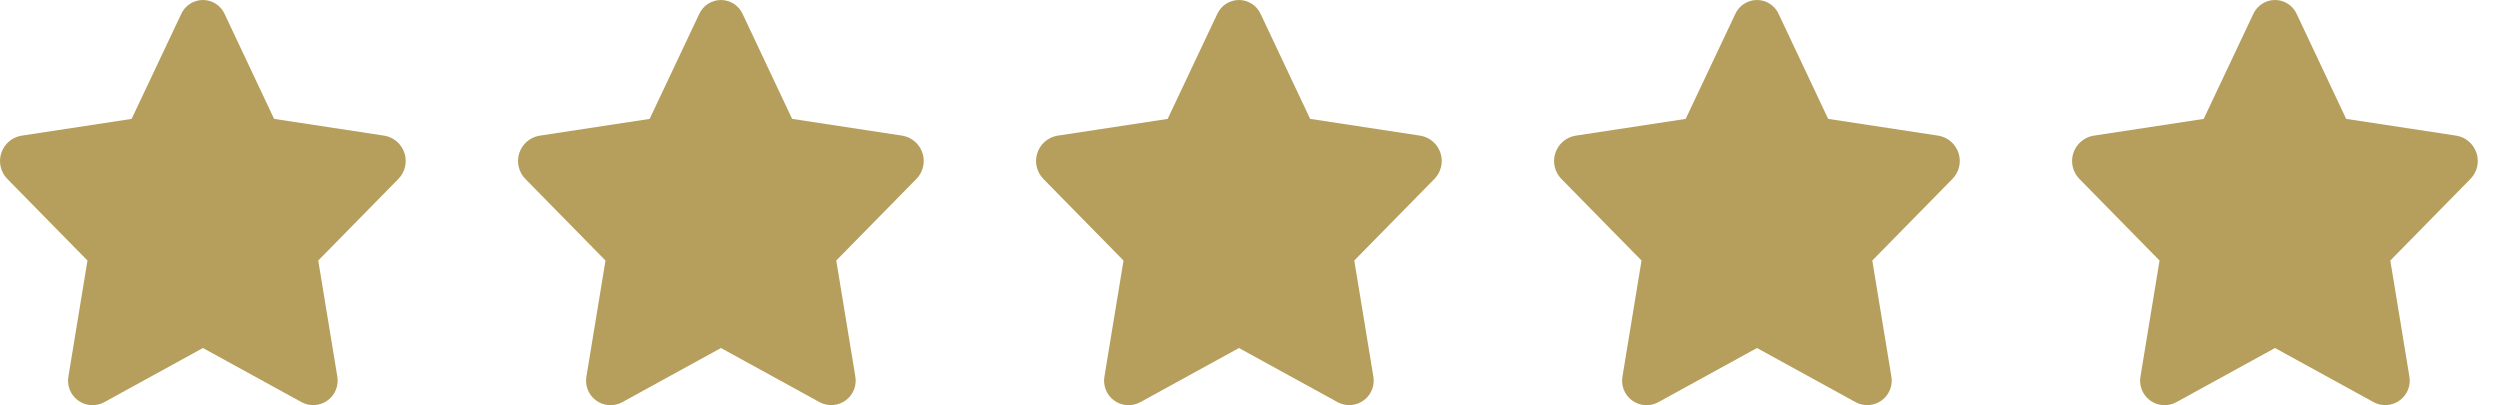
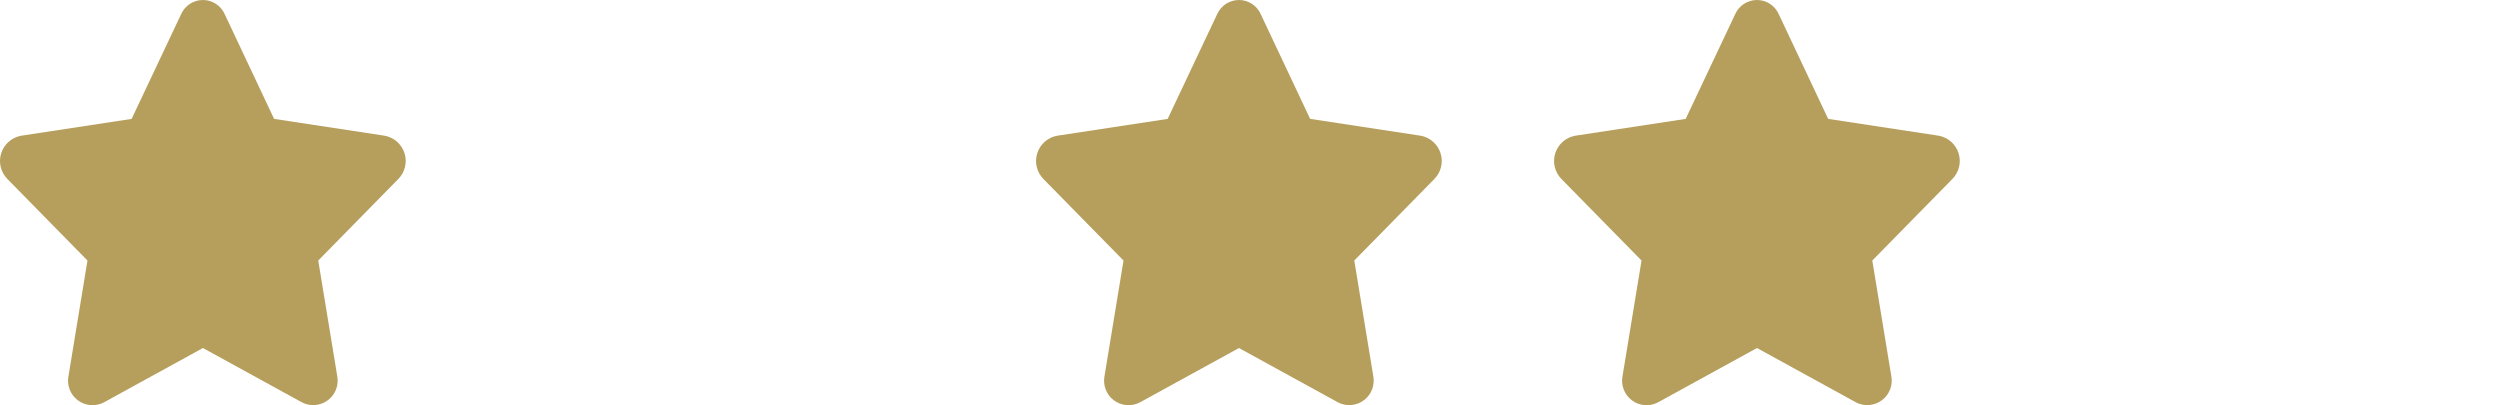
<svg xmlns="http://www.w3.org/2000/svg" width="111" height="18" viewBox="0 0 111 18" fill="none">
  <path d="M8.044 0.625L5.844 5.279L0.928 6.028C0.725 6.067 0.536 6.159 0.382 6.297C0.228 6.434 0.114 6.611 0.052 6.808C-0.01 7.005 -0.017 7.215 0.032 7.416C0.081 7.617 0.183 7.8 0.328 7.947L3.884 11.568L3.043 16.683C3.001 16.885 3.018 17.094 3.09 17.286C3.163 17.479 3.288 17.647 3.452 17.771C3.616 17.895 3.812 17.97 4.017 17.987C4.222 18.004 4.428 17.962 4.61 17.867L9.01 15.452L13.41 17.867C13.592 17.961 13.797 18.001 14.001 17.983C14.205 17.965 14.4 17.89 14.563 17.766C14.726 17.642 14.851 17.475 14.923 17.283C14.995 17.091 15.012 16.883 14.971 16.682L14.13 11.567L17.686 7.946C17.831 7.799 17.933 7.616 17.982 7.415C18.031 7.214 18.024 7.004 17.962 6.807C17.9 6.61 17.786 6.433 17.632 6.296C17.478 6.158 17.289 6.066 17.086 6.027L12.17 5.278L9.975 0.625C9.892 0.439 9.756 0.281 9.585 0.17C9.413 0.059 9.214 0 9.009 0C8.805 0 8.606 0.059 8.434 0.17C8.263 0.281 8.127 0.439 8.044 0.625Z" fill="#B69F5C" />
-   <path d="M31.044 0.625L28.844 5.279L23.928 6.028C23.725 6.067 23.536 6.159 23.382 6.297C23.228 6.434 23.113 6.611 23.052 6.808C22.99 7.005 22.983 7.215 23.032 7.416C23.081 7.617 23.183 7.8 23.328 7.947L26.884 11.568L26.043 16.683C26.001 16.885 26.018 17.094 26.09 17.286C26.163 17.479 26.288 17.647 26.452 17.771C26.616 17.895 26.812 17.97 27.017 17.987C27.222 18.004 27.428 17.962 27.61 17.867L32.01 15.452L36.41 17.867C36.592 17.961 36.797 18.001 37.001 17.983C37.205 17.965 37.4 17.89 37.563 17.766C37.726 17.642 37.851 17.475 37.923 17.283C37.995 17.091 38.012 16.883 37.971 16.682L37.13 11.567L40.686 7.946C40.831 7.799 40.933 7.616 40.982 7.415C41.031 7.214 41.024 7.004 40.962 6.807C40.9 6.61 40.786 6.433 40.632 6.296C40.478 6.158 40.289 6.066 40.086 6.027L35.17 5.278L32.975 0.625C32.892 0.439 32.756 0.281 32.585 0.17C32.413 0.059 32.214 0 32.01 0C31.805 0 31.606 0.059 31.434 0.17C31.263 0.281 31.127 0.439 31.044 0.625Z" fill="#B69F5C" />
  <path d="M54.044 0.625L51.844 5.279L46.928 6.028C46.725 6.067 46.536 6.159 46.382 6.297C46.228 6.434 46.114 6.611 46.052 6.808C45.99 7.005 45.983 7.215 46.032 7.416C46.081 7.617 46.183 7.8 46.328 7.947L49.884 11.568L49.043 16.683C49.001 16.885 49.018 17.094 49.09 17.286C49.163 17.479 49.288 17.647 49.452 17.771C49.616 17.895 49.812 17.97 50.017 17.987C50.222 18.004 50.428 17.962 50.61 17.867L55.01 15.452L59.41 17.867C59.592 17.961 59.797 18.001 60.001 17.983C60.205 17.965 60.4 17.89 60.563 17.766C60.726 17.642 60.851 17.475 60.923 17.283C60.995 17.091 61.012 16.883 60.971 16.682L60.13 11.567L63.686 7.946C63.831 7.799 63.933 7.616 63.982 7.415C64.031 7.214 64.024 7.004 63.962 6.807C63.9 6.61 63.786 6.433 63.632 6.296C63.478 6.158 63.289 6.066 63.086 6.027L58.17 5.278L55.975 0.625C55.892 0.439 55.756 0.281 55.585 0.17C55.413 0.059 55.214 0 55.01 0C54.805 0 54.606 0.059 54.434 0.17C54.263 0.281 54.127 0.439 54.044 0.625Z" fill="#B69F5C" />
  <path d="M77.044 0.625L74.844 5.279L69.928 6.028C69.725 6.067 69.536 6.159 69.382 6.297C69.228 6.434 69.114 6.611 69.052 6.808C68.99 7.005 68.983 7.215 69.032 7.416C69.081 7.617 69.183 7.8 69.328 7.947L72.884 11.568L72.043 16.683C72.001 16.885 72.018 17.094 72.09 17.286C72.162 17.479 72.288 17.647 72.452 17.771C72.616 17.895 72.812 17.97 73.017 17.987C73.222 18.004 73.428 17.962 73.61 17.867L78.01 15.452L82.41 17.867C82.592 17.961 82.797 18.001 83.001 17.983C83.205 17.965 83.4 17.89 83.563 17.766C83.726 17.642 83.851 17.475 83.923 17.283C83.996 17.091 84.012 16.883 83.971 16.682L83.13 11.567L86.686 7.946C86.831 7.799 86.933 7.616 86.982 7.415C87.031 7.214 87.024 7.004 86.962 6.807C86.9 6.61 86.786 6.433 86.632 6.296C86.478 6.158 86.289 6.066 86.086 6.027L81.17 5.278L78.975 0.625C78.891 0.439 78.756 0.281 78.585 0.17C78.413 0.059 78.214 0 78.01 0C77.805 0 77.606 0.059 77.434 0.17C77.263 0.281 77.127 0.439 77.044 0.625Z" fill="#B69F5C" />
-   <path d="M100.044 0.625L97.844 5.279L92.928 6.028C92.725 6.067 92.536 6.159 92.382 6.297C92.228 6.434 92.114 6.611 92.052 6.808C91.99 7.005 91.983 7.215 92.032 7.416C92.081 7.617 92.183 7.8 92.328 7.947L95.884 11.568L95.043 16.683C95.001 16.885 95.018 17.094 95.09 17.286C95.162 17.479 95.288 17.647 95.452 17.771C95.616 17.895 95.812 17.97 96.017 17.987C96.222 18.004 96.428 17.962 96.61 17.867L101.01 15.452L105.41 17.867C105.592 17.961 105.797 18.001 106.001 17.983C106.205 17.965 106.4 17.89 106.563 17.766C106.726 17.642 106.851 17.475 106.923 17.283C106.996 17.091 107.012 16.883 106.971 16.682L106.13 11.567L109.686 7.946C109.831 7.799 109.933 7.616 109.982 7.415C110.031 7.214 110.024 7.004 109.962 6.807C109.9 6.61 109.786 6.433 109.632 6.296C109.478 6.158 109.289 6.066 109.086 6.027L104.17 5.278L101.975 0.625C101.892 0.439 101.756 0.281 101.585 0.17C101.413 0.059 101.214 0 101.009 0C100.805 0 100.606 0.059 100.434 0.17C100.263 0.281 100.127 0.439 100.044 0.625Z" fill="#B69F5C" />
</svg>